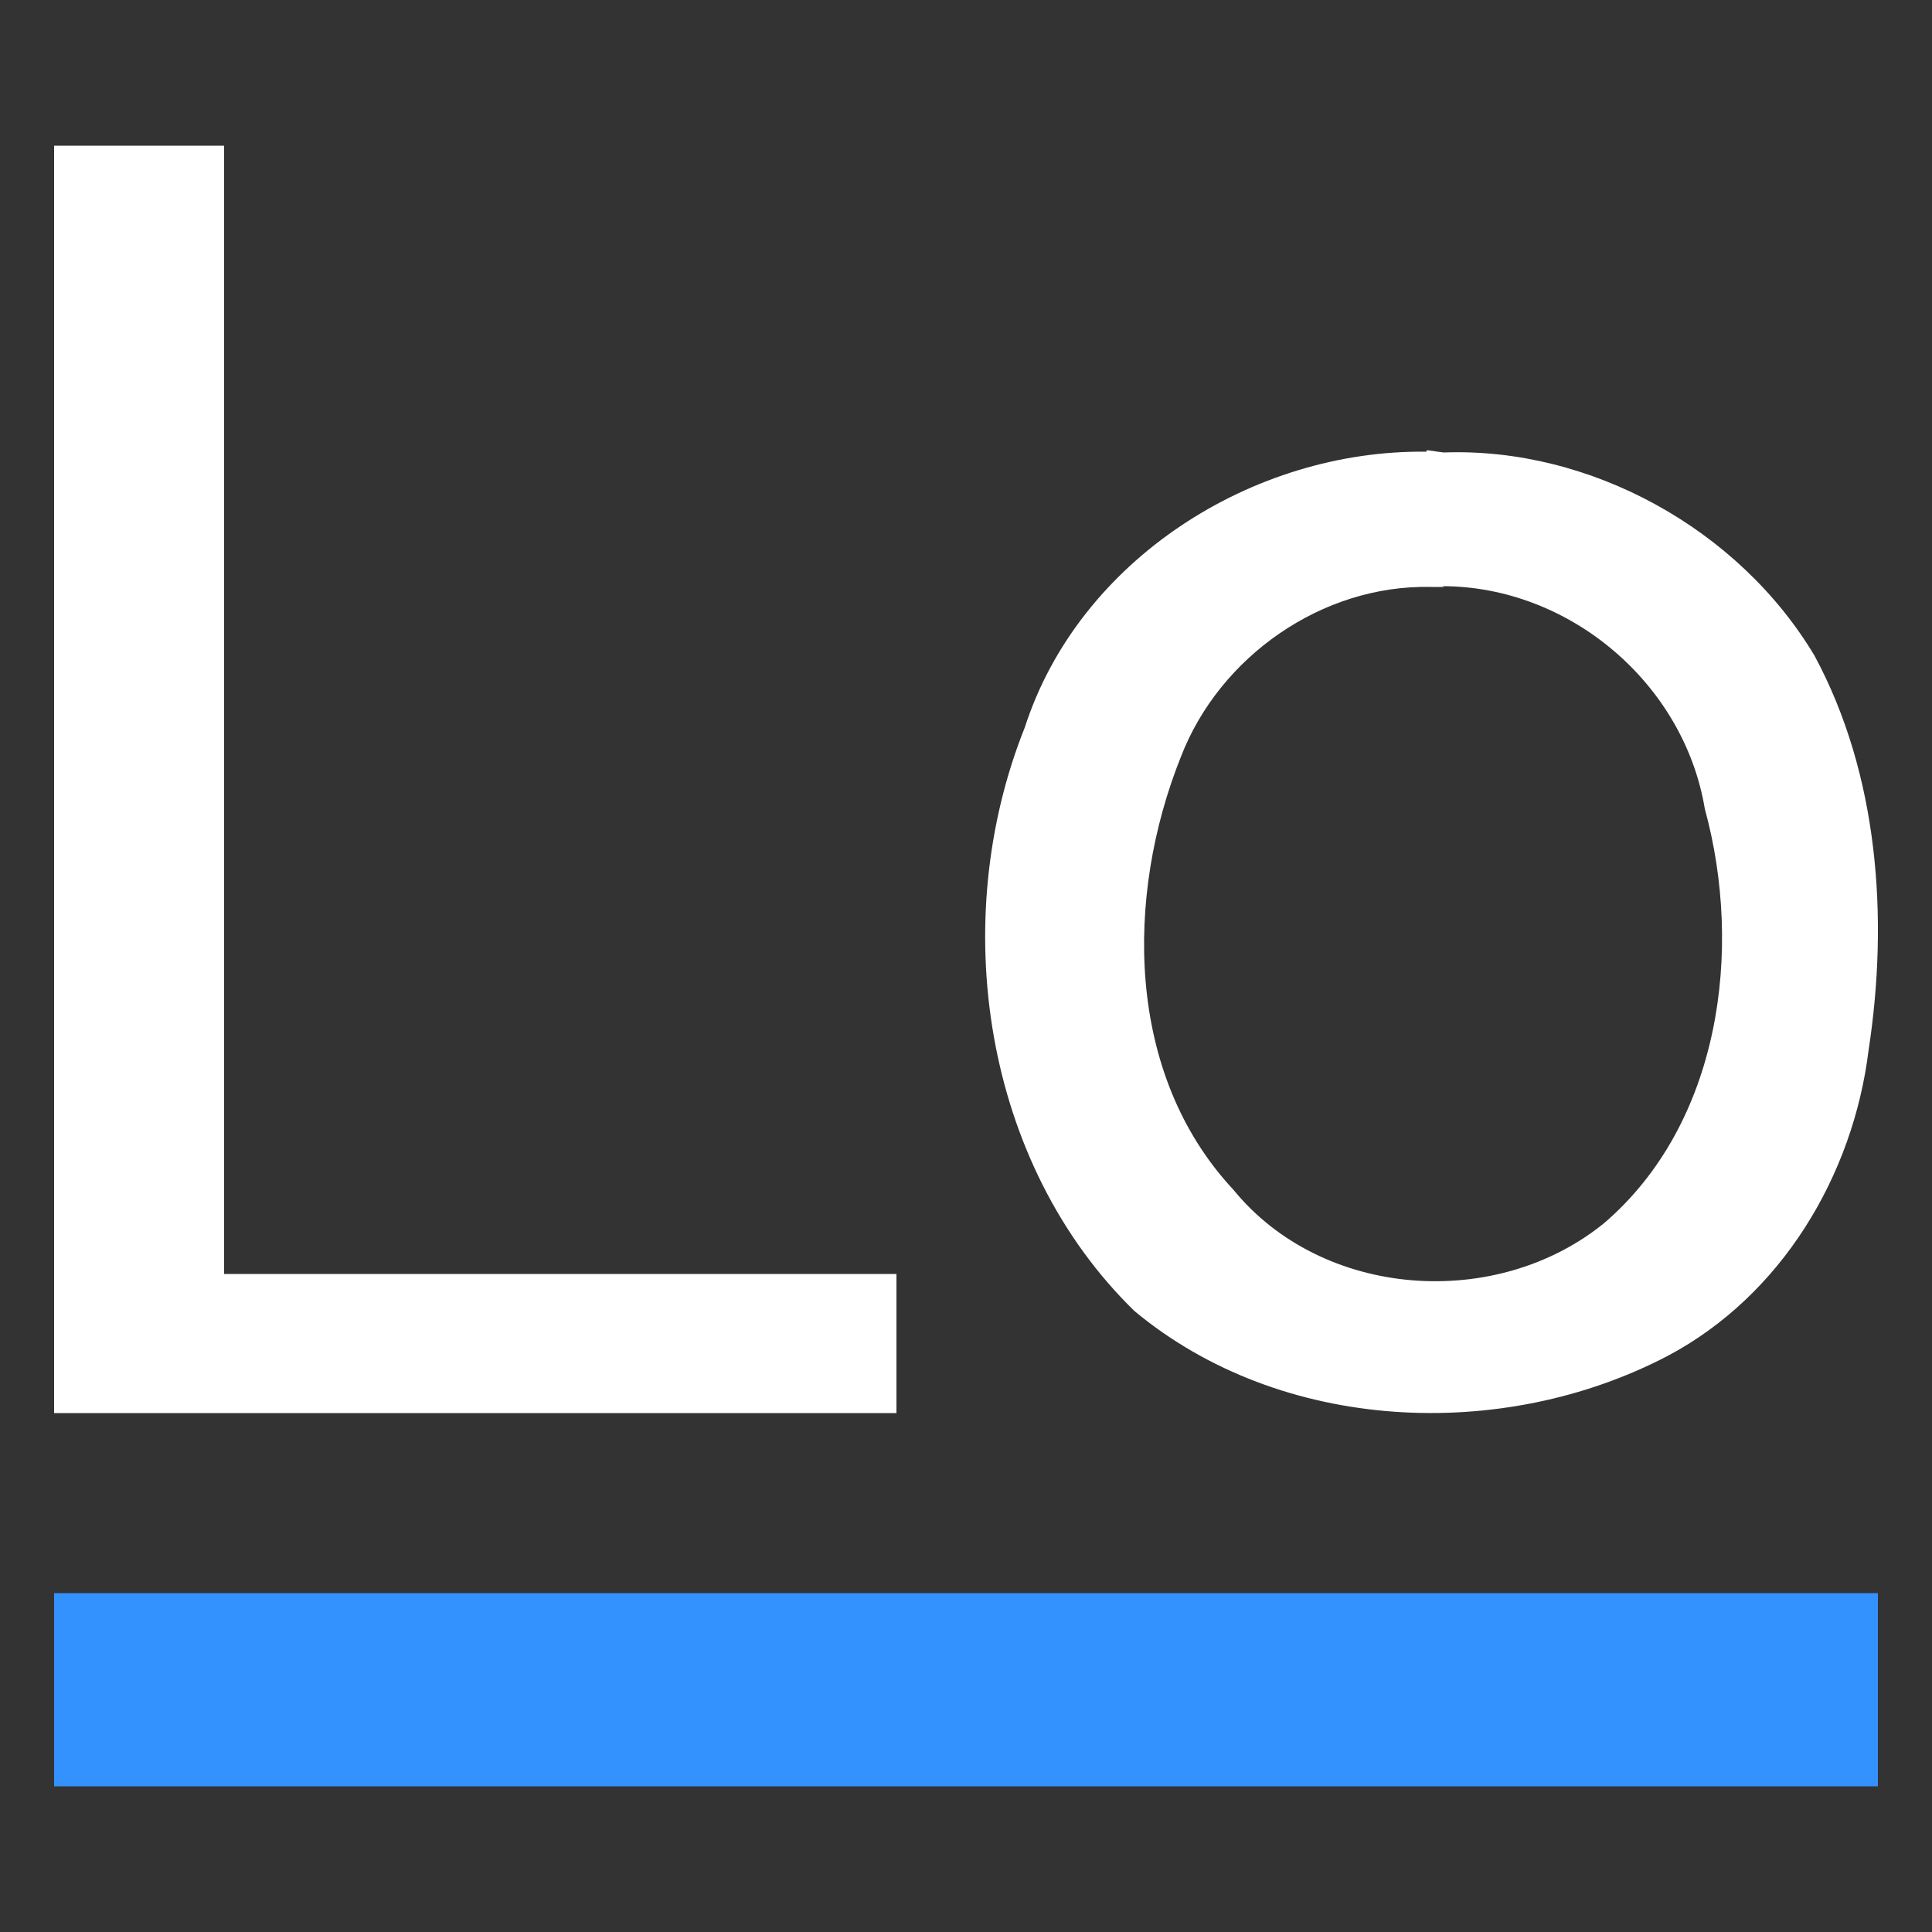
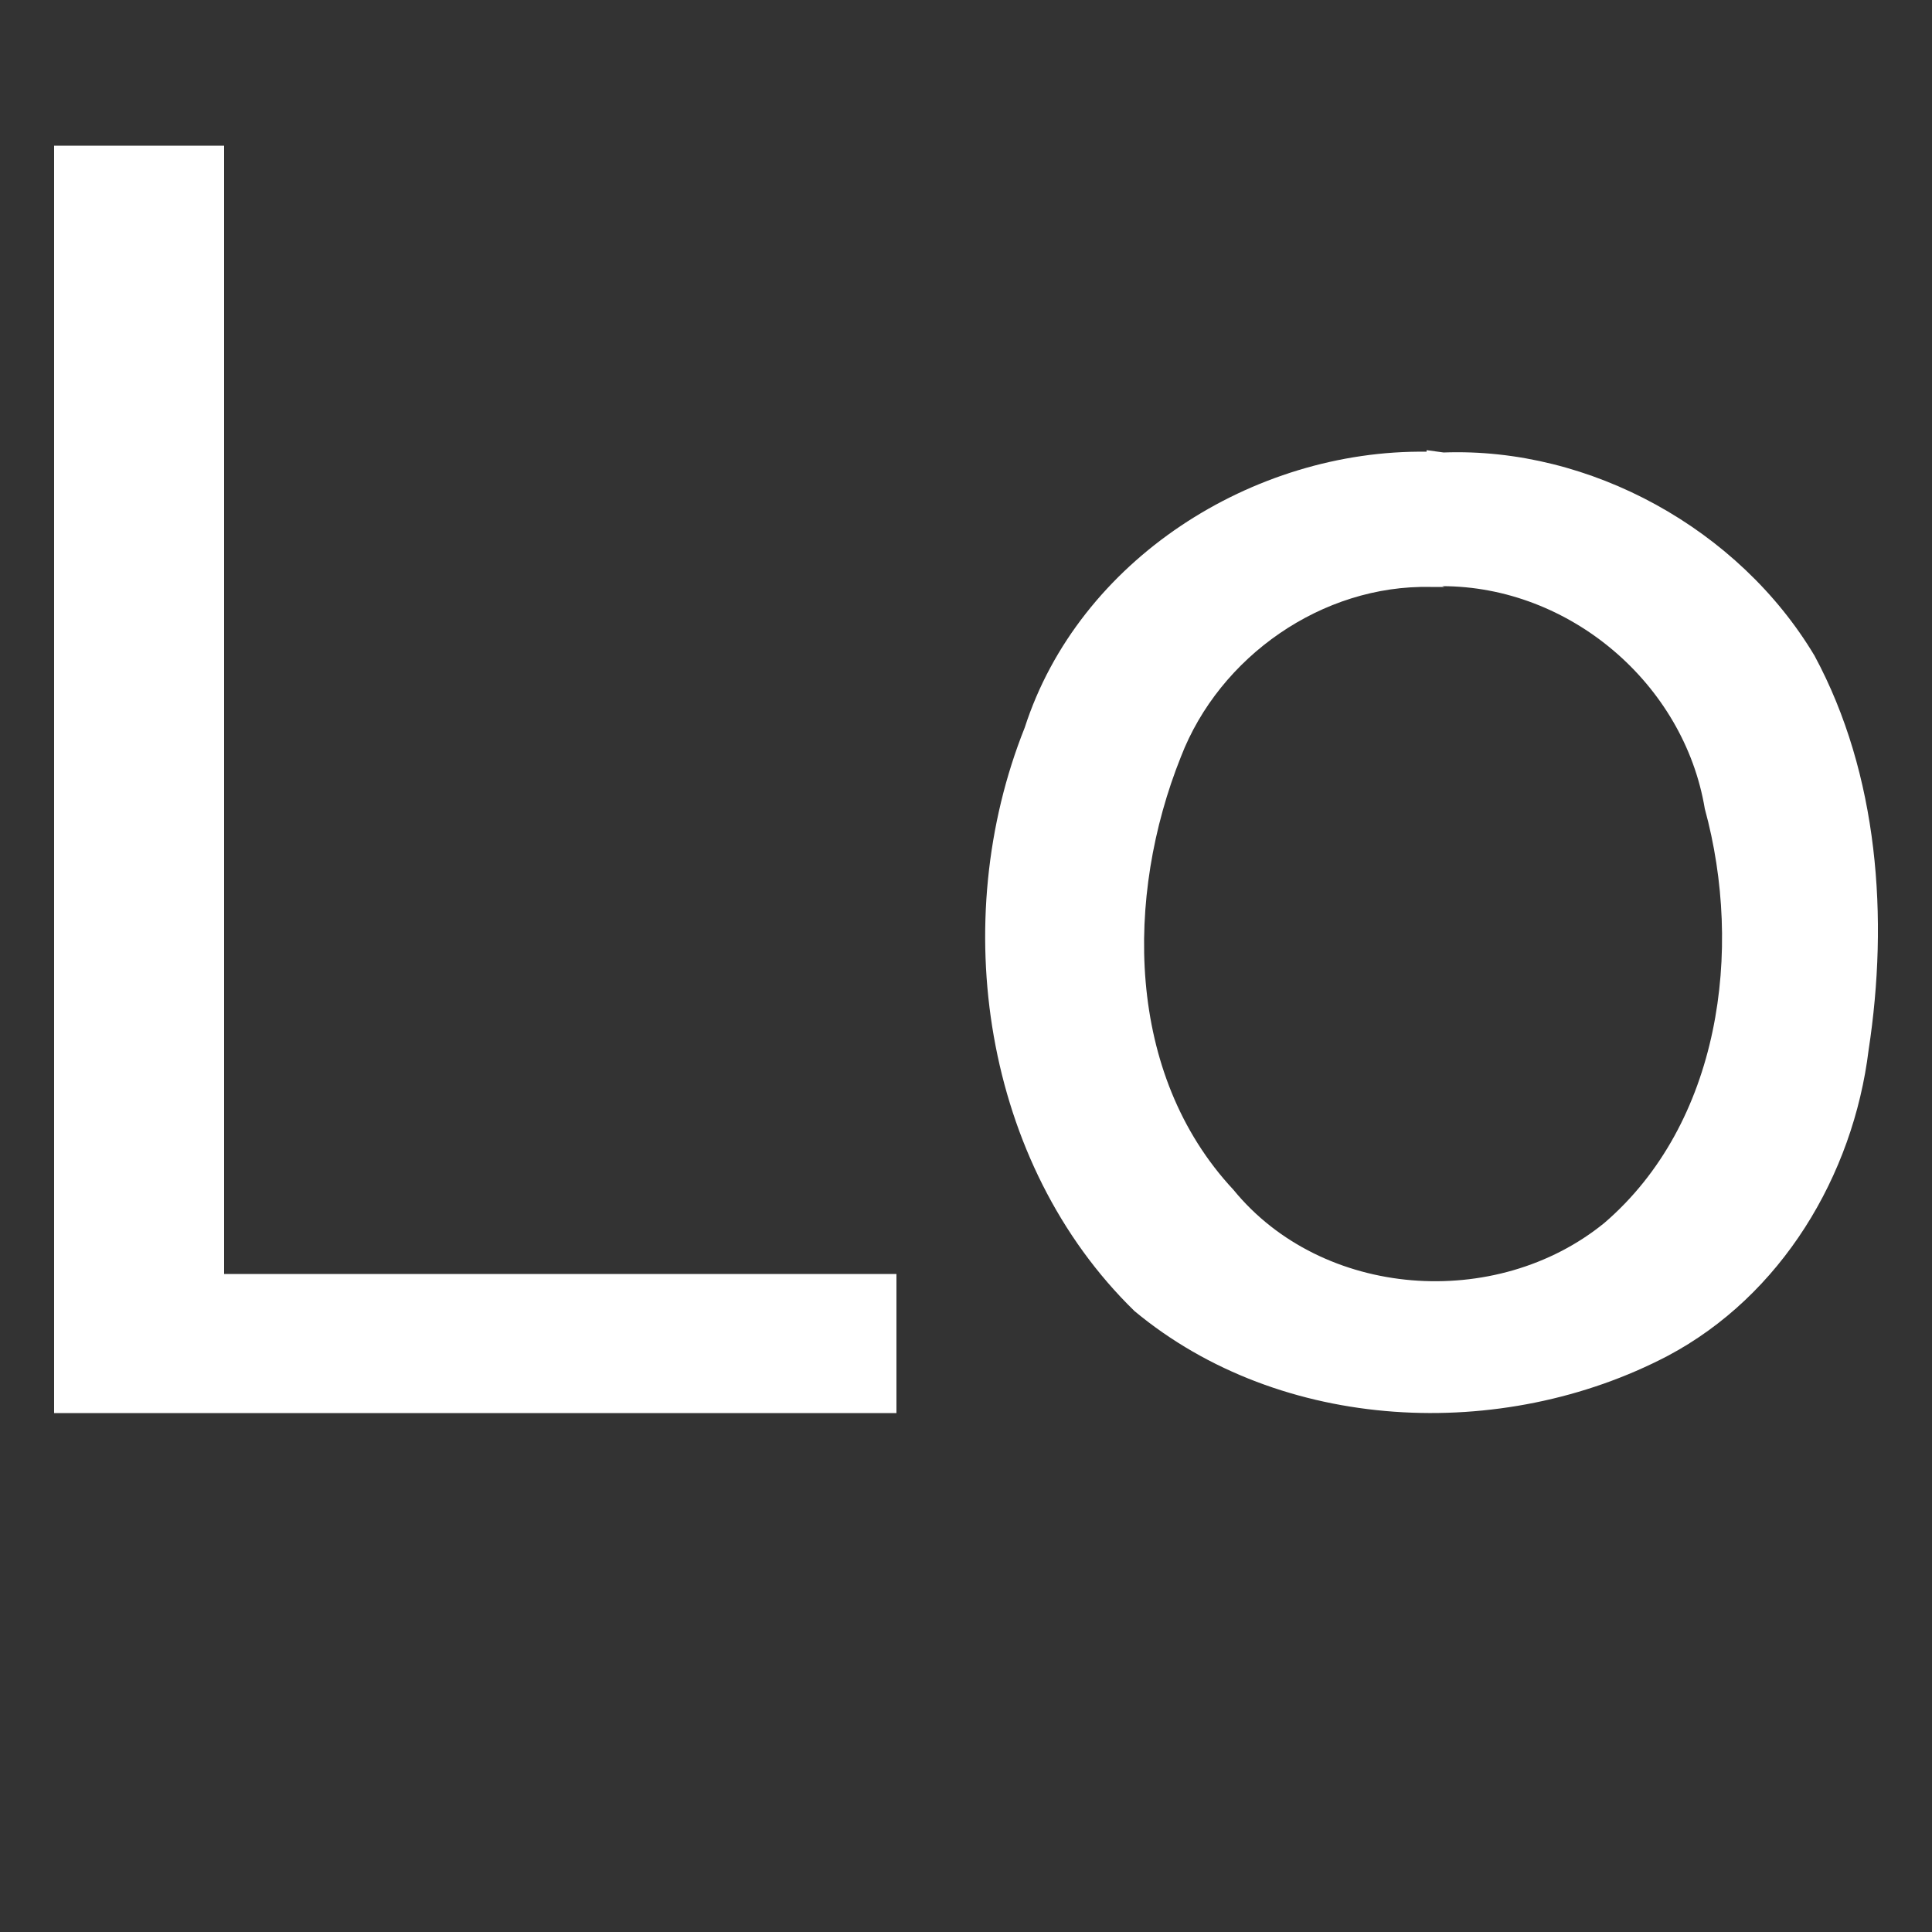
<svg xmlns="http://www.w3.org/2000/svg" width="2500" height="2500" viewBox="0 0 2500 2500" fill="none">
  <rect x="0" y="0" width="2500" height="2500" fill="#333333" stroke="none" />
  <path d="M70 188.5H290V1648.5H1160V1828.5H70V188.5ZM1846 584.5C1621 581.5 1396 724.5 1326 941.5C1226 1191.5 1272 1505.5 1468 1696.5C1658 1854.5 1944 1866.5 2158 1754.5C2305 1676.5 2398 1521.5 2418 1358.5C2444 1188.5 2431 1002.5 2348 848.5C2250 684.5 2058 578.5 1868 585.5L1846 582.5V584.5ZM1866 758.5C2031 758.5 2179 884.5 2206 1046.5C2256 1229.5 2226 1453.5 2076 1582.5C1936 1696.5 1711 1680.5 1596 1539.5C1456 1389.5 1456 1159.5 1528 979.5C1578 849.5 1711 756.5 1851 759.5H1869L1866 758.5Z" fill="white" />
-   <path d="M70 2061.5H2430V2311.5H70V2061.5Z" fill="#3492FF" />
</svg>